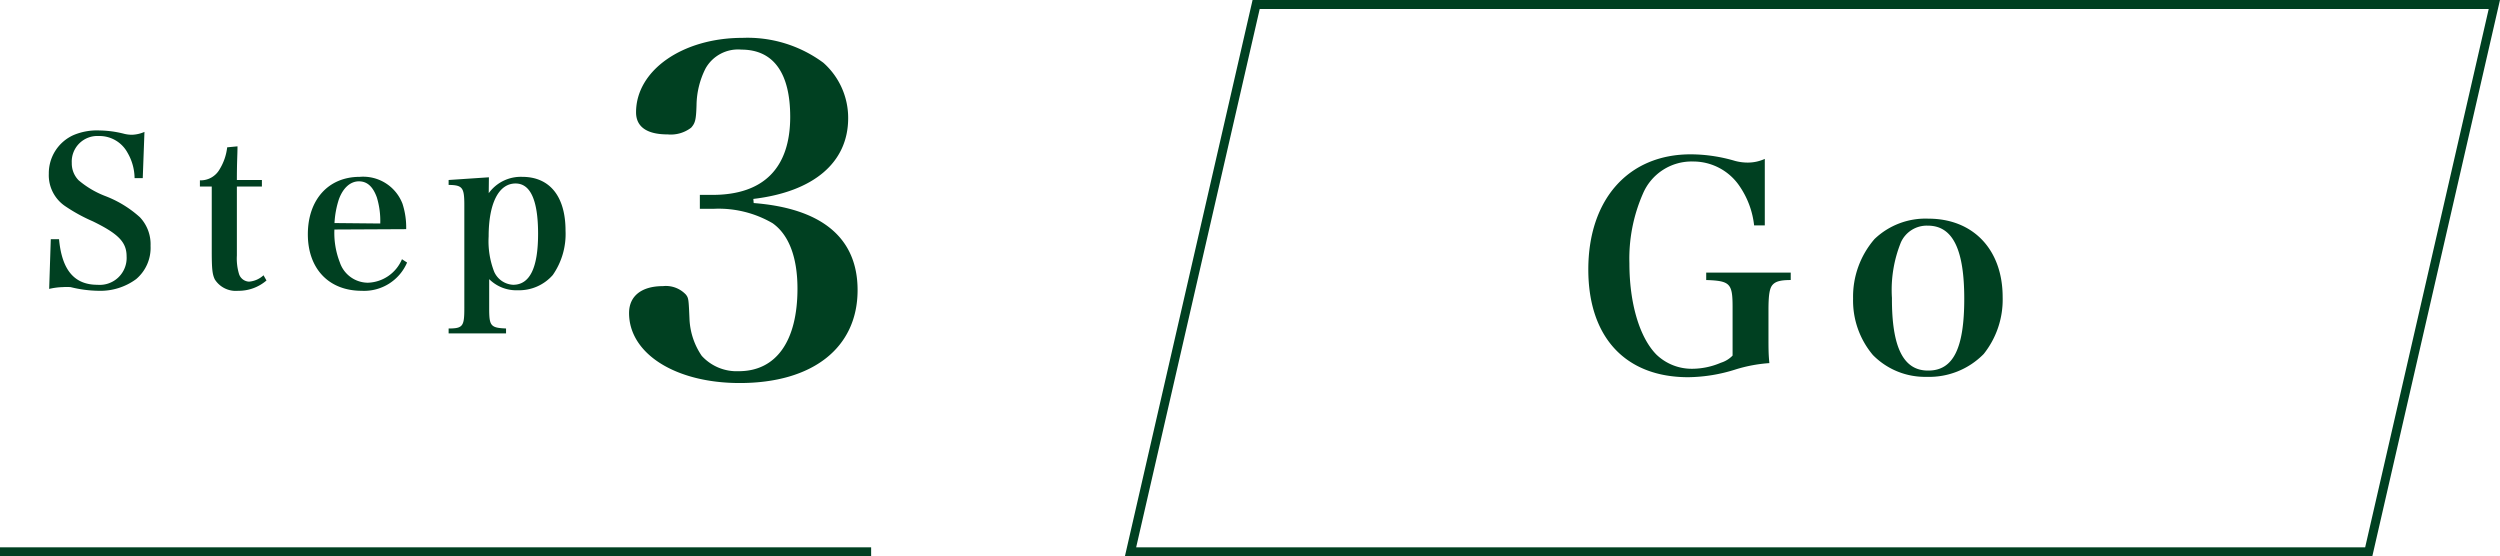
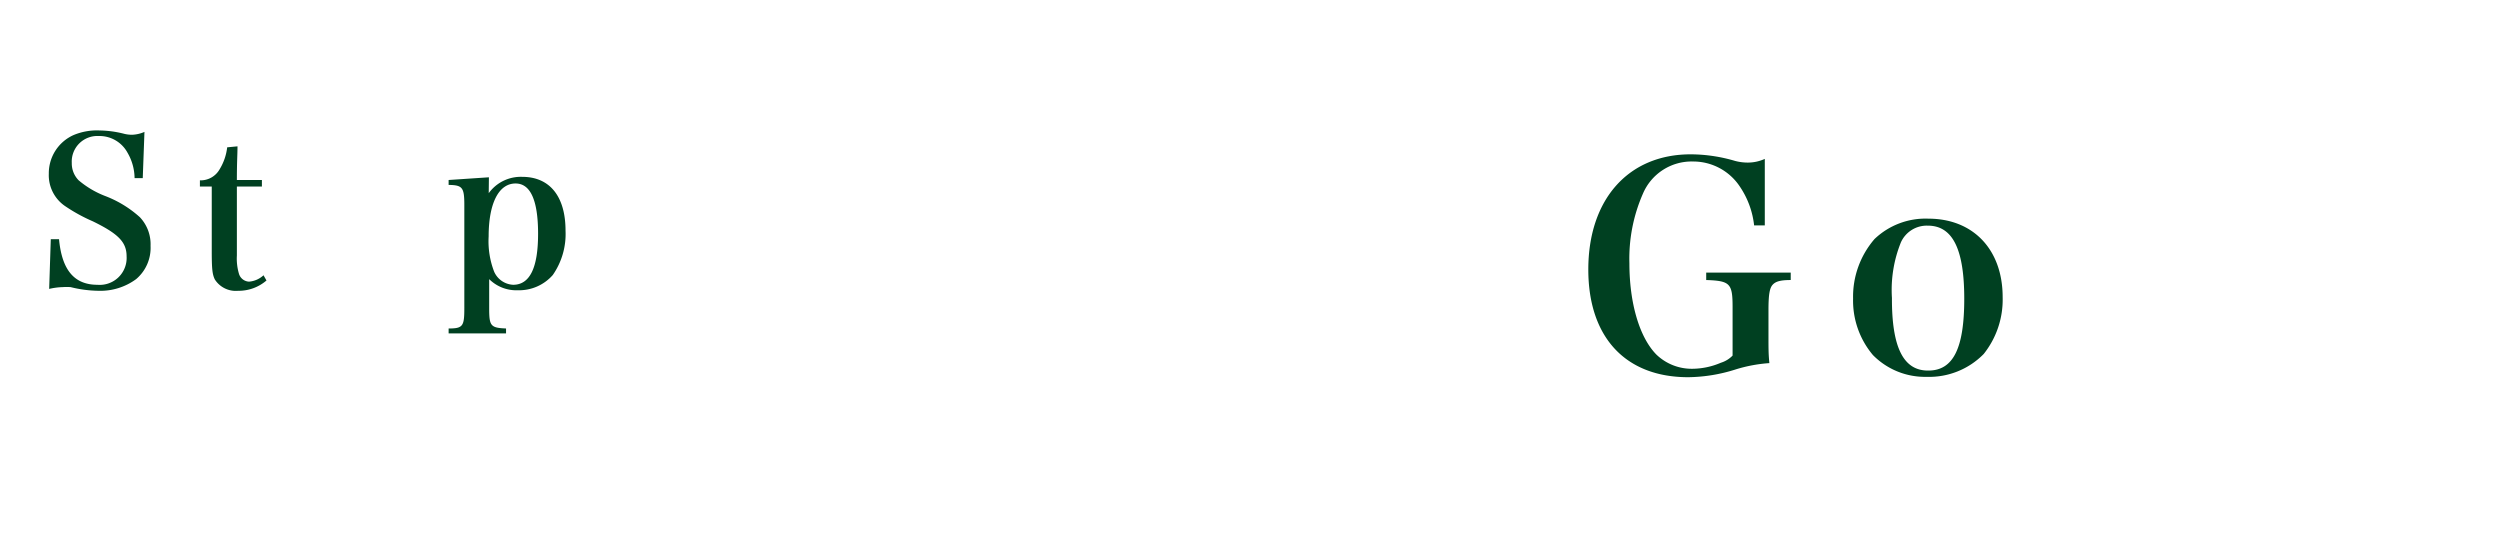
<svg xmlns="http://www.w3.org/2000/svg" id="レイヤー_1" data-name="レイヤー 1" viewBox="0 0 278.63 62">
  <defs>
    <style>.cls-1{fill:#004021;}.cls-2{fill:none;stroke:#004021;stroke-miterlimit:10;}</style>
  </defs>
  <title>howto-step3</title>
  <path class="cls-1" d="M5.66,26.66h.92c.32,3.45,1.71,5.08,4.28,5.08a3,3,0,0,0,3.25-3.17c0-1.57-.9-2.51-3.78-3.91a18.62,18.62,0,0,1-3-1.64,4.16,4.16,0,0,1-1.89-3.65,4.66,4.66,0,0,1,2.72-4.3,6.7,6.7,0,0,1,2.94-.53,11.67,11.67,0,0,1,2.81.39,3.69,3.69,0,0,0,.81.09,3.79,3.79,0,0,0,1.38-.32l-.19,5.15H15A5.76,5.76,0,0,0,14.2,17,3.55,3.55,0,0,0,11,15.16a2.85,2.85,0,0,0-3,3,2.68,2.68,0,0,0,.76,1.93,10.26,10.26,0,0,0,3,1.77,12.31,12.31,0,0,1,3.83,2.35,4.38,4.38,0,0,1,1.19,3.19,4.56,4.56,0,0,1-1.61,3.71A6.71,6.71,0,0,1,11,32.41,13.51,13.51,0,0,1,7.87,32,6.15,6.15,0,0,0,7,32a7.37,7.37,0,0,0-1.52.2Z" />
  <path class="cls-1" d="M26.4,28.47a6,6,0,0,0,.24,2.07,1.23,1.23,0,0,0,1.12.85,2.7,2.7,0,0,0,1.61-.71l.33.58a4.76,4.76,0,0,1-3.16,1.15,2.77,2.77,0,0,1-2.6-1.27c-.27-.57-.34-1.13-.34-3.17V20.79H22.28V20.1a2.43,2.43,0,0,0,2.19-1.22,6,6,0,0,0,.85-2.46l1.15-.11c0,.94-.07,1.65-.07,3.75h2.79v.73H26.4Z" />
-   <path class="cls-1" d="M37.27,25.58a9,9,0,0,0,.6,3.65A3.32,3.32,0,0,0,41,31.51a4.27,4.27,0,0,0,3.8-2.62l.57.37a5.21,5.21,0,0,1-5.06,3.15c-3.66,0-6-2.46-6-6.3s2.28-6.4,5.78-6.4a4.69,4.69,0,0,1,4.77,3,8.62,8.62,0,0,1,.41,2.83Zm5.11-.67A9,9,0,0,0,42,22c-.44-1.21-1.08-1.79-2-1.79s-1.75.69-2.23,2a10.2,10.2,0,0,0-.49,2.65Z" />
  <path class="cls-1" d="M54.47,21.53a4.41,4.41,0,0,1,3.73-1.82c3.08,0,4.83,2.19,4.83,6a8,8,0,0,1-1.42,4.94,5,5,0,0,1-3.89,1.7,4.29,4.29,0,0,1-3.2-1.24v3.2c0,2,.13,2.23,1.88,2.3v.55H50v-.55c1.61,0,1.75-.26,1.75-2.3V22.84c0-1.95-.21-2.21-1.75-2.23v-.55l4.49-.3Zm.6,8.74a2.44,2.44,0,0,0,2.12,1.47c1.86,0,2.78-1.89,2.78-5.68s-.87-5.61-2.51-5.61c-1.89,0-3,2.23-3,5.91A9.42,9.42,0,0,0,55.07,30.27Z" />
-   <path class="cls-1" d="M84,22.63c7.65.6,11.58,3.92,11.58,9.7,0,6.43-5,10.36-13.14,10.36-7.15,0-12.33-3.27-12.33-7.8,0-1.91,1.41-3,3.77-3a3.06,3.06,0,0,1,2.57.95c.3.4.3.5.4,2.82a7.87,7.87,0,0,0,1.36,4,5.26,5.26,0,0,0,4.13,1.71c4.18,0,6.54-3.37,6.54-9.2,0-3.47-.95-6-2.77-7.29a11.94,11.94,0,0,0-6.54-1.61H78V21.72h1.41c5.69,0,8.66-3,8.66-8.7,0-4.87-1.86-7.49-5.44-7.49a4.15,4.15,0,0,0-4,2.11,9.31,9.31,0,0,0-1,4.08c-.05,1.65-.15,2-.6,2.51a3.73,3.73,0,0,1-2.62.75c-2.32,0-3.52-.85-3.52-2.46,0-4.68,5.18-8.3,11.87-8.3a14.19,14.19,0,0,1,9,2.77,8.21,8.21,0,0,1,2.77,6.18c0,4.93-3.83,8.2-10.57,9Z" />
-   <line class="cls-2" y1="61.5" x2="97.09" y2="61.5" />
  <path class="cls-1" d="M199.58,30.38v.83c-1.15,0-1.67.16-2,.51s-.48,1-.48,2.84v2.72c0,1.66,0,2.17.1,3.19a16.4,16.4,0,0,0-3.78.71,17.93,17.93,0,0,1-5.27.86c-7,0-11.13-4.47-11.13-12,0-7.83,4.47-12.84,11.41-12.84a17.59,17.59,0,0,1,4.93.73,5.48,5.48,0,0,0,1.44.19,4.58,4.58,0,0,0,1.89-.41v7.41l-1.19,0a9.57,9.57,0,0,0-1.6-4.34A6.23,6.23,0,0,0,188.67,18a5.89,5.89,0,0,0-5.56,3.58,18,18,0,0,0-1.51,7.77c0,4.44,1.12,8.24,3,10.16a5.67,5.67,0,0,0,4.06,1.59,8.17,8.17,0,0,0,3.13-.67,3.08,3.08,0,0,0,1.31-.8V34.21c0-2.62-.28-2.91-2.94-3v-.83Z" />
  <path class="cls-1" d="M208.92,26.64a8.22,8.22,0,0,1,6-2.27c5,0,8.28,3.45,8.28,8.75a9.72,9.72,0,0,1-2.11,6.33A8.51,8.51,0,0,1,214.74,42a8.15,8.15,0,0,1-6-2.43,9.41,9.41,0,0,1-2.21-6.29A9.82,9.82,0,0,1,208.92,26.64Zm6,14.66c2.78,0,4-2.49,4-8s-1.28-8.15-4.06-8.15a3.16,3.16,0,0,0-3,1.86,14.16,14.16,0,0,0-1,6.2C210.84,38.68,212.12,41.3,214.87,41.3Z" />
-   <polygon class="cls-2" points="264 61.5 126 61.5 140 0.5 278 0.5 264 61.5" />
</svg>